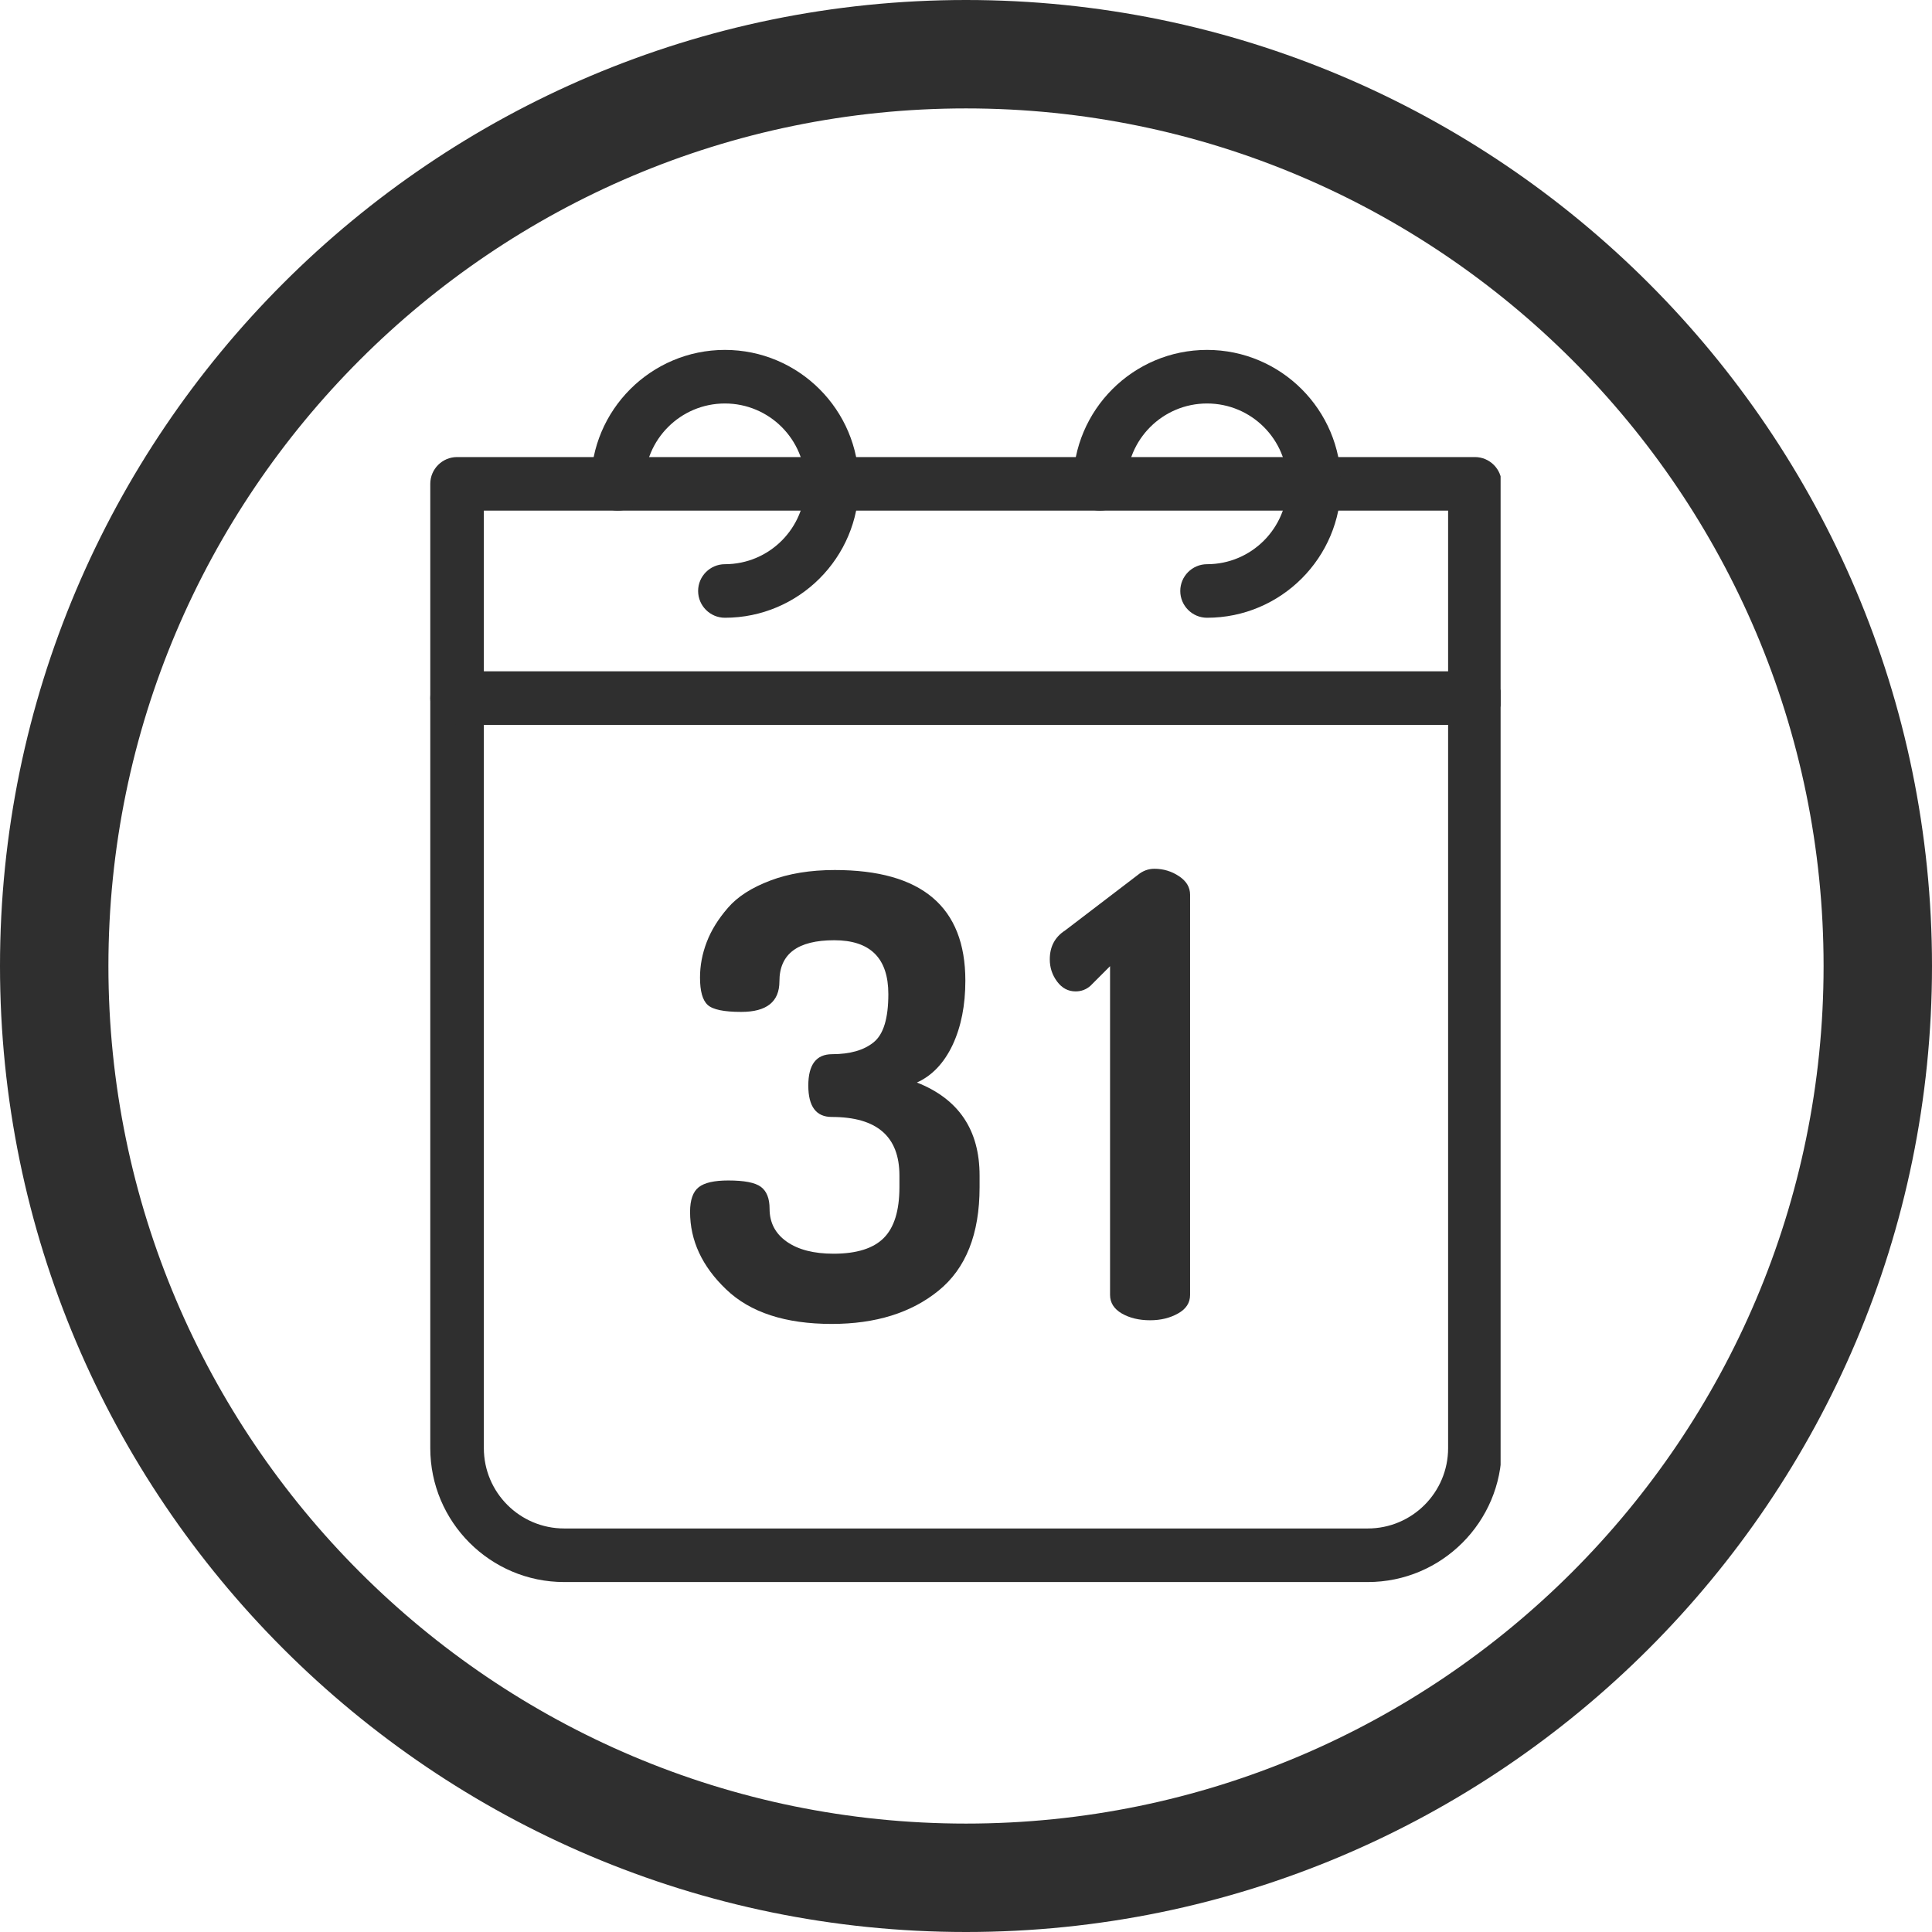
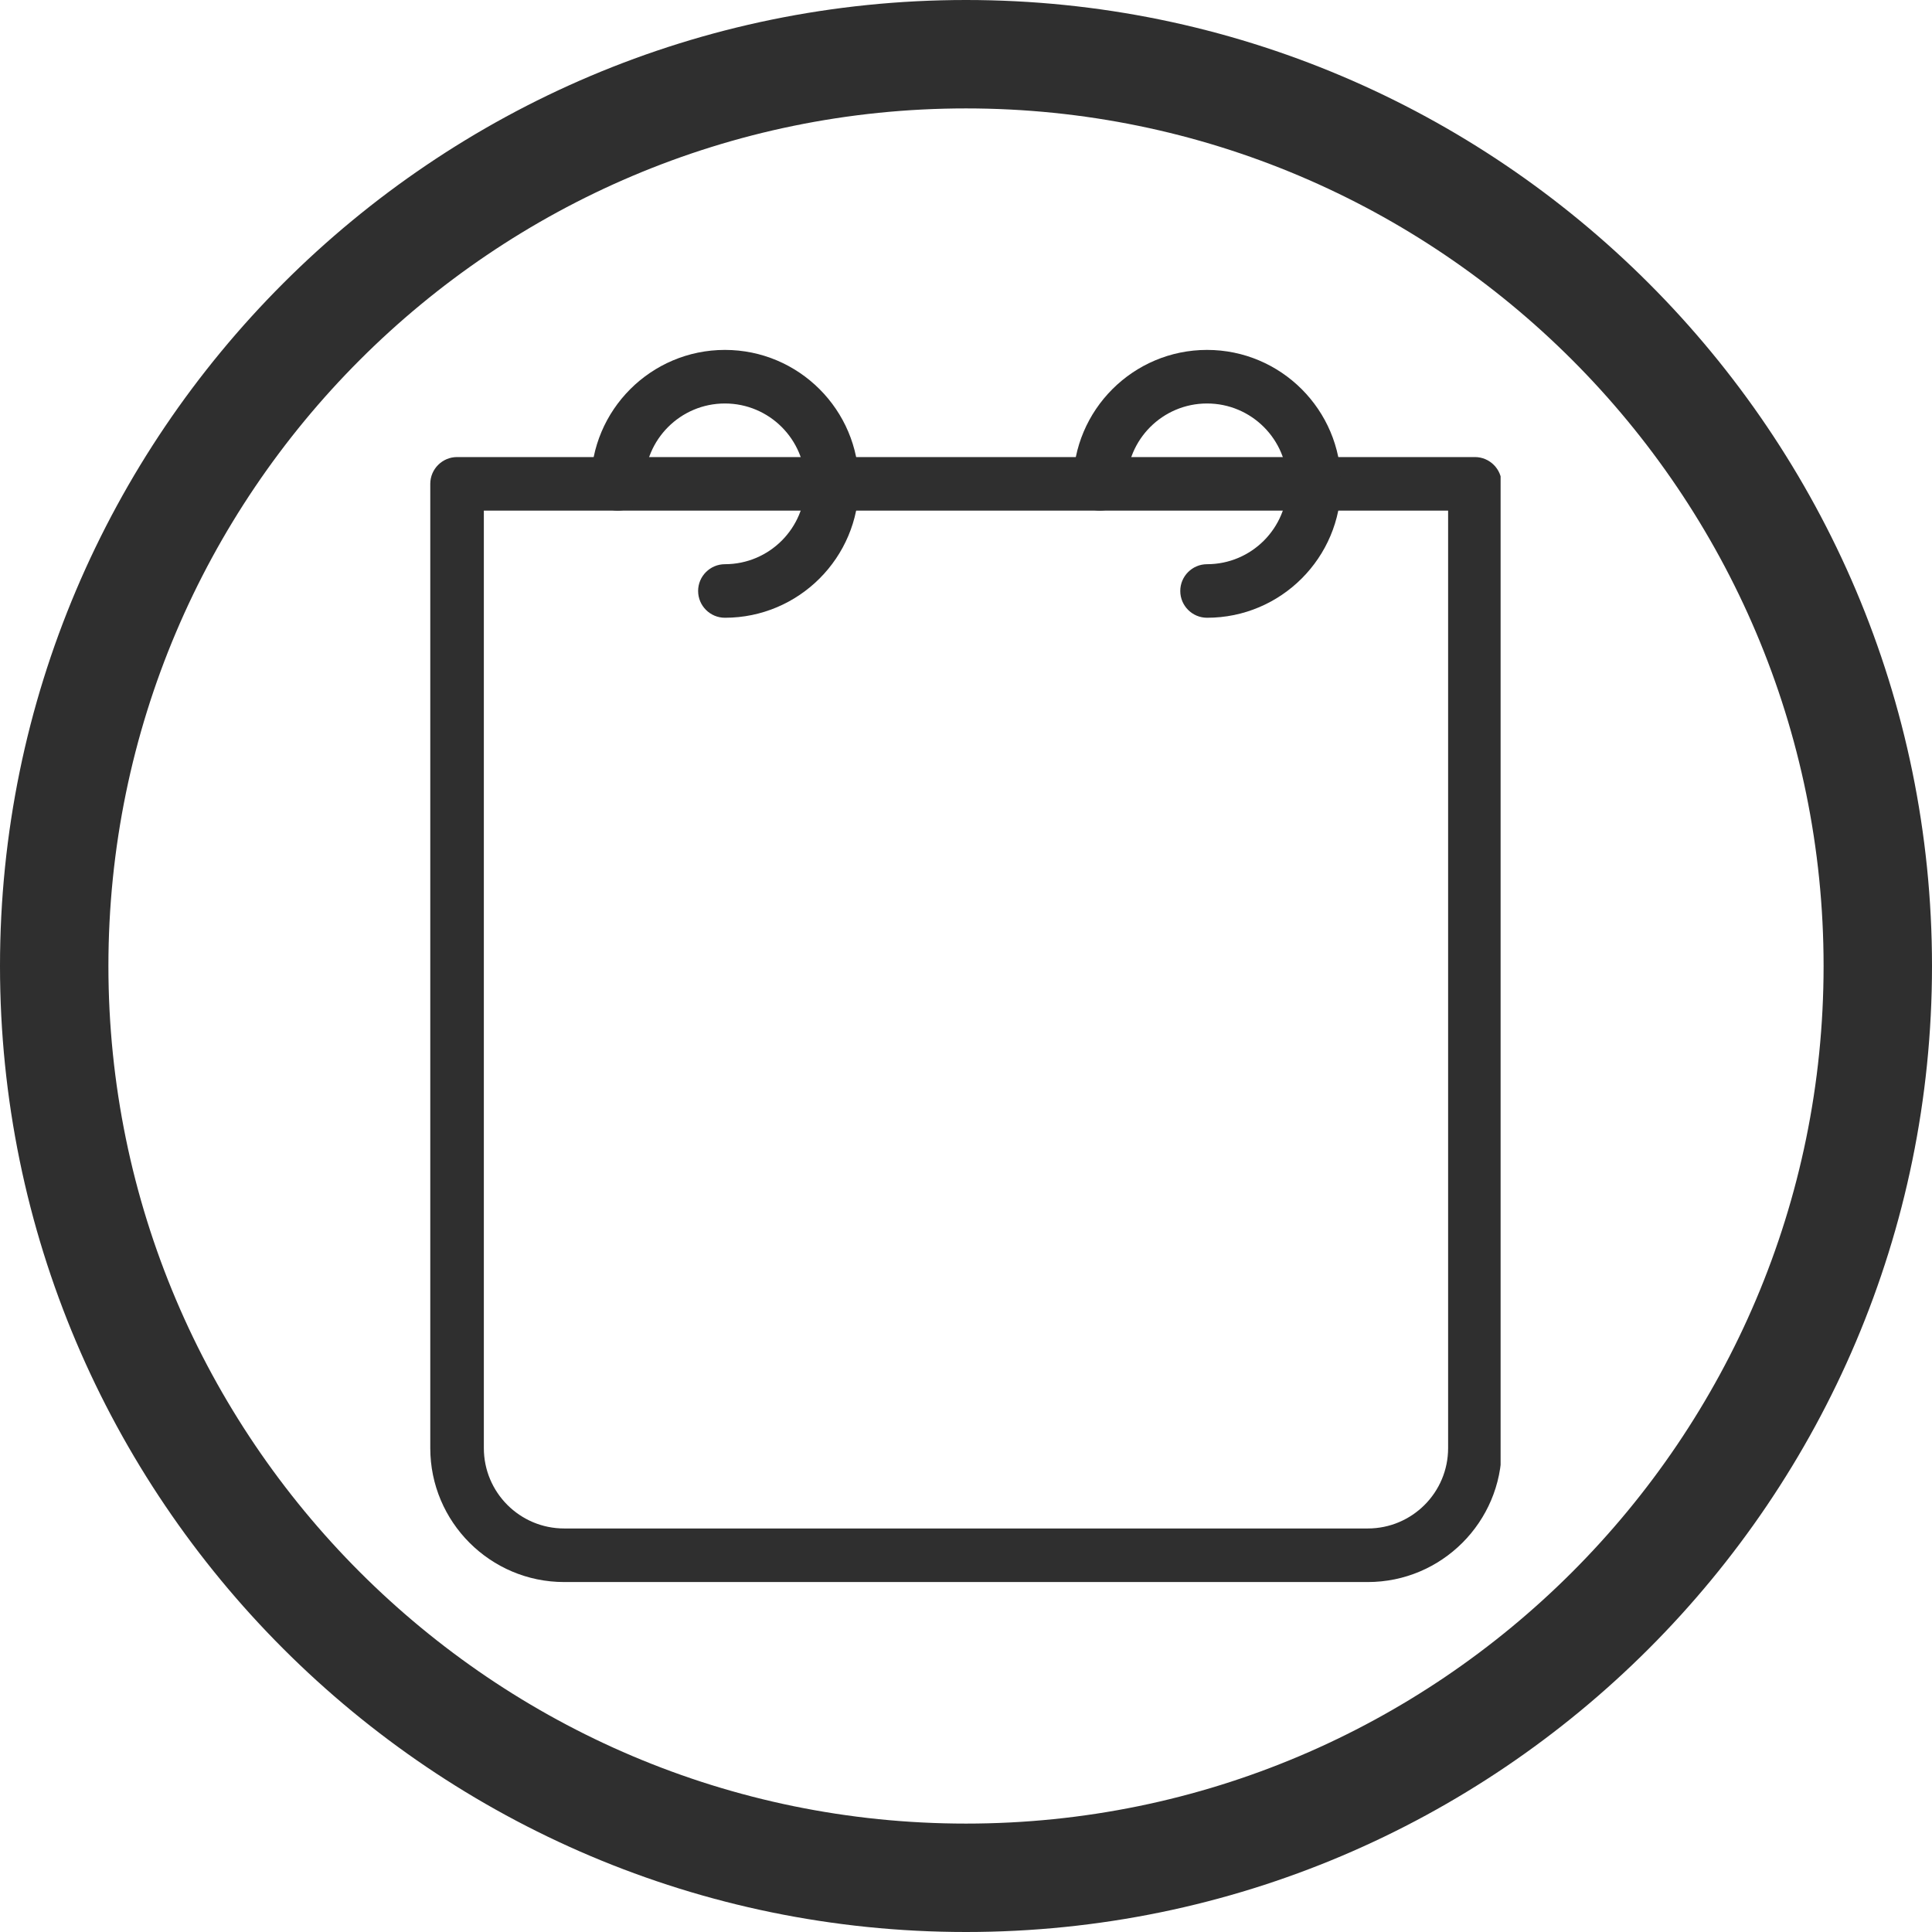
<svg xmlns="http://www.w3.org/2000/svg" width="500" zoomAndPan="magnify" viewBox="0 0 375 375" height="500" preserveAspectRatio="xMidYMid meet">
  <defs>
    <clipPath id="0b043d3bf5">
      <path d="M 83.516 88 L 291.266 88 L 291.266 307.102 L 83.516 307.102 Z M 83.516 88 " clip-rule="nonzero" />
    </clipPath>
    <clipPath id="9080b1f267">
      <path d="M 83.516 130 L 291.266 130 L 291.266 141 L 83.516 141 Z M 83.516 130 " clip-rule="nonzero" />
    </clipPath>
    <clipPath id="5d64625ac0">
      <path d="M 114 67.852 L 167 67.852 L 167 120 L 114 120 Z M 114 67.852 " clip-rule="nonzero" />
    </clipPath>
    <clipPath id="dacb38ec21">
-       <path d="M 208 67.852 L 261 67.852 L 261 120 L 208 120 Z M 208 67.852 " clip-rule="nonzero" />
+       <path d="M 208 67.852 L 261 67.852 L 261 120 L 208 120 Z " clip-rule="nonzero" />
    </clipPath>
  </defs>
-   <rect x="-37.5" width="450" fill="#ffffff" y="-37.5" height="450" fill-opacity="1" />
-   <rect x="-37.5" width="450" fill="#ffffff" y="-37.5" height="450" fill-opacity="1" />
  <path fill="#2f2f2f" d="M 187.5 353.957 C 95.715 353.957 21.043 279.285 21.043 187.5 C 21.043 95.715 95.715 21.043 187.5 21.043 C 279.285 21.043 353.957 95.715 353.957 187.5 C 353.957 279.285 279.285 353.957 187.5 353.957 Z M 187.5 0 C 84.113 0 0 84.113 0 187.5 C 0 290.887 84.113 375 187.5 375 C 290.887 375 375 290.887 375 187.5 C 375 84.113 290.887 0 187.5 0 " fill-opacity="1" fill-rule="nonzero" />
-   <path fill="#2f2f2f" d="M 133.941 235.219 C 133.941 232.906 134.512 231.301 135.629 230.43 C 136.746 229.555 138.652 229.129 141.355 229.129 C 144.461 229.129 146.574 229.535 147.691 230.367 C 148.809 231.199 149.375 232.621 149.375 234.613 C 149.375 237.332 150.492 239.445 152.707 241.008 C 154.941 242.574 157.969 243.344 161.805 243.344 C 166.254 243.344 169.504 242.328 171.535 240.297 C 173.562 238.266 174.578 234.977 174.578 230.43 L 174.578 228.172 C 174.578 220.598 170.215 216.801 161.441 216.801 C 158.414 216.801 156.891 214.77 156.891 210.707 C 156.891 206.645 158.434 204.617 161.52 204.617 C 164.992 204.617 167.695 203.844 169.582 202.301 C 171.492 200.758 172.426 197.648 172.426 192.957 C 172.426 185.992 168.934 182.5 161.926 182.5 C 154.82 182.5 151.285 185.16 151.285 190.48 C 151.285 194.441 148.809 196.41 143.871 196.41 C 140.523 196.41 138.348 195.965 137.355 195.051 C 136.359 194.137 135.871 192.371 135.871 189.75 C 135.871 187.434 136.297 185.141 137.172 182.863 C 138.043 180.57 139.426 178.355 141.293 176.203 C 143.164 174.031 145.902 172.285 149.5 170.922 C 153.074 169.562 157.258 168.871 162.027 168.871 C 178.926 168.871 187.375 176.043 187.375 190.34 C 187.375 195.109 186.562 199.254 184.918 202.789 C 183.25 206.32 180.938 208.777 177.973 210.117 C 186.074 213.309 190.137 219.32 190.137 228.172 L 190.137 230.43 C 190.137 239.527 187.477 246.207 182.176 250.512 C 176.875 254.82 169.969 256.973 161.441 256.973 C 152.441 256.973 145.598 254.738 140.949 250.27 C 136.277 245.82 133.941 240.785 133.941 235.219 " fill-opacity="1" fill-rule="nonzero" />
-   <path fill="#2f2f2f" d="M 205.184 190.52 C 204.23 189.242 203.762 187.801 203.762 186.215 C 203.762 183.738 204.758 181.871 206.75 180.59 L 220.844 169.828 C 221.797 169.035 222.875 168.629 224.07 168.629 C 225.82 168.629 227.422 169.117 228.844 170.07 C 230.285 171.023 230.996 172.223 230.996 173.664 L 230.996 251.348 C 230.996 252.867 230.227 254.066 228.66 254.941 C 227.117 255.812 225.312 256.262 223.238 256.262 C 221.086 256.262 219.238 255.812 217.734 254.941 C 216.234 254.066 215.461 252.867 215.461 251.348 L 215.461 187.535 L 211.645 191.355 C 210.832 192.066 209.875 192.43 208.781 192.43 C 207.336 192.43 206.141 191.801 205.184 190.52 " fill-opacity="1" fill-rule="nonzero" />
  <g clip-path="url(#0b043d3bf5)">
    <path fill="#2f2f2f" d="M 93.914 99.113 L 93.914 281.078 C 93.914 289.688 100.898 296.676 109.512 296.676 L 265.48 296.676 C 274.094 296.676 281.078 289.688 281.078 281.078 L 281.078 99.113 Z M 265.48 307.074 L 109.512 307.074 C 95.172 307.074 83.516 295.414 83.516 281.078 L 83.516 93.914 C 83.516 91.051 85.852 88.715 88.715 88.715 L 286.277 88.715 C 289.141 88.715 291.477 91.051 291.477 93.914 L 291.477 281.078 C 291.477 295.414 279.82 307.074 265.48 307.074 " fill-opacity="1" fill-rule="nonzero" />
  </g>
  <g clip-path="url(#9080b1f267)">
-     <path fill="#2f2f2f" d="M 286.277 140.703 L 88.715 140.703 C 85.852 140.703 83.516 138.367 83.516 135.504 C 83.516 132.641 85.852 130.305 88.715 130.305 L 286.277 130.305 C 289.141 130.305 291.477 132.641 291.477 135.504 C 291.477 138.367 289.141 140.703 286.277 140.703 " fill-opacity="1" fill-rule="nonzero" />
-   </g>
+     </g>
  <g clip-path="url(#5d64625ac0)">
    <path fill="#2f2f2f" d="M 140.703 119.906 C 137.84 119.906 135.504 117.574 135.504 114.707 C 135.504 111.844 137.84 109.512 140.703 109.512 C 149.316 109.512 156.301 102.523 156.301 93.914 C 156.301 85.301 149.316 78.316 140.703 78.316 C 132.094 78.316 125.109 85.301 125.109 93.914 C 125.109 96.777 122.773 99.113 119.91 99.113 C 117.047 99.113 114.711 96.777 114.711 93.914 C 114.711 79.574 126.367 67.918 140.703 67.918 C 155.043 67.918 166.699 79.574 166.699 93.914 C 166.699 108.25 155.043 119.906 140.703 119.906 " fill-opacity="1" fill-rule="nonzero" />
  </g>
  <g clip-path="url(#dacb38ec21)">
    <path fill="#2f2f2f" d="M 234.289 119.906 C 231.422 119.906 229.09 117.574 229.09 114.707 C 229.09 111.844 231.422 109.512 234.289 109.512 C 242.898 109.512 249.883 102.523 249.883 93.914 C 249.883 85.301 242.898 78.316 234.289 78.316 C 225.676 78.316 218.691 85.301 218.691 93.914 C 218.691 96.777 216.355 99.113 213.492 99.113 C 210.629 99.113 208.293 96.777 208.293 93.914 C 208.293 79.574 219.949 67.918 234.289 67.918 C 248.625 67.918 260.281 79.574 260.281 93.914 C 260.281 108.25 248.625 119.906 234.289 119.906 " fill-opacity="1" fill-rule="nonzero" />
  </g>
</svg>